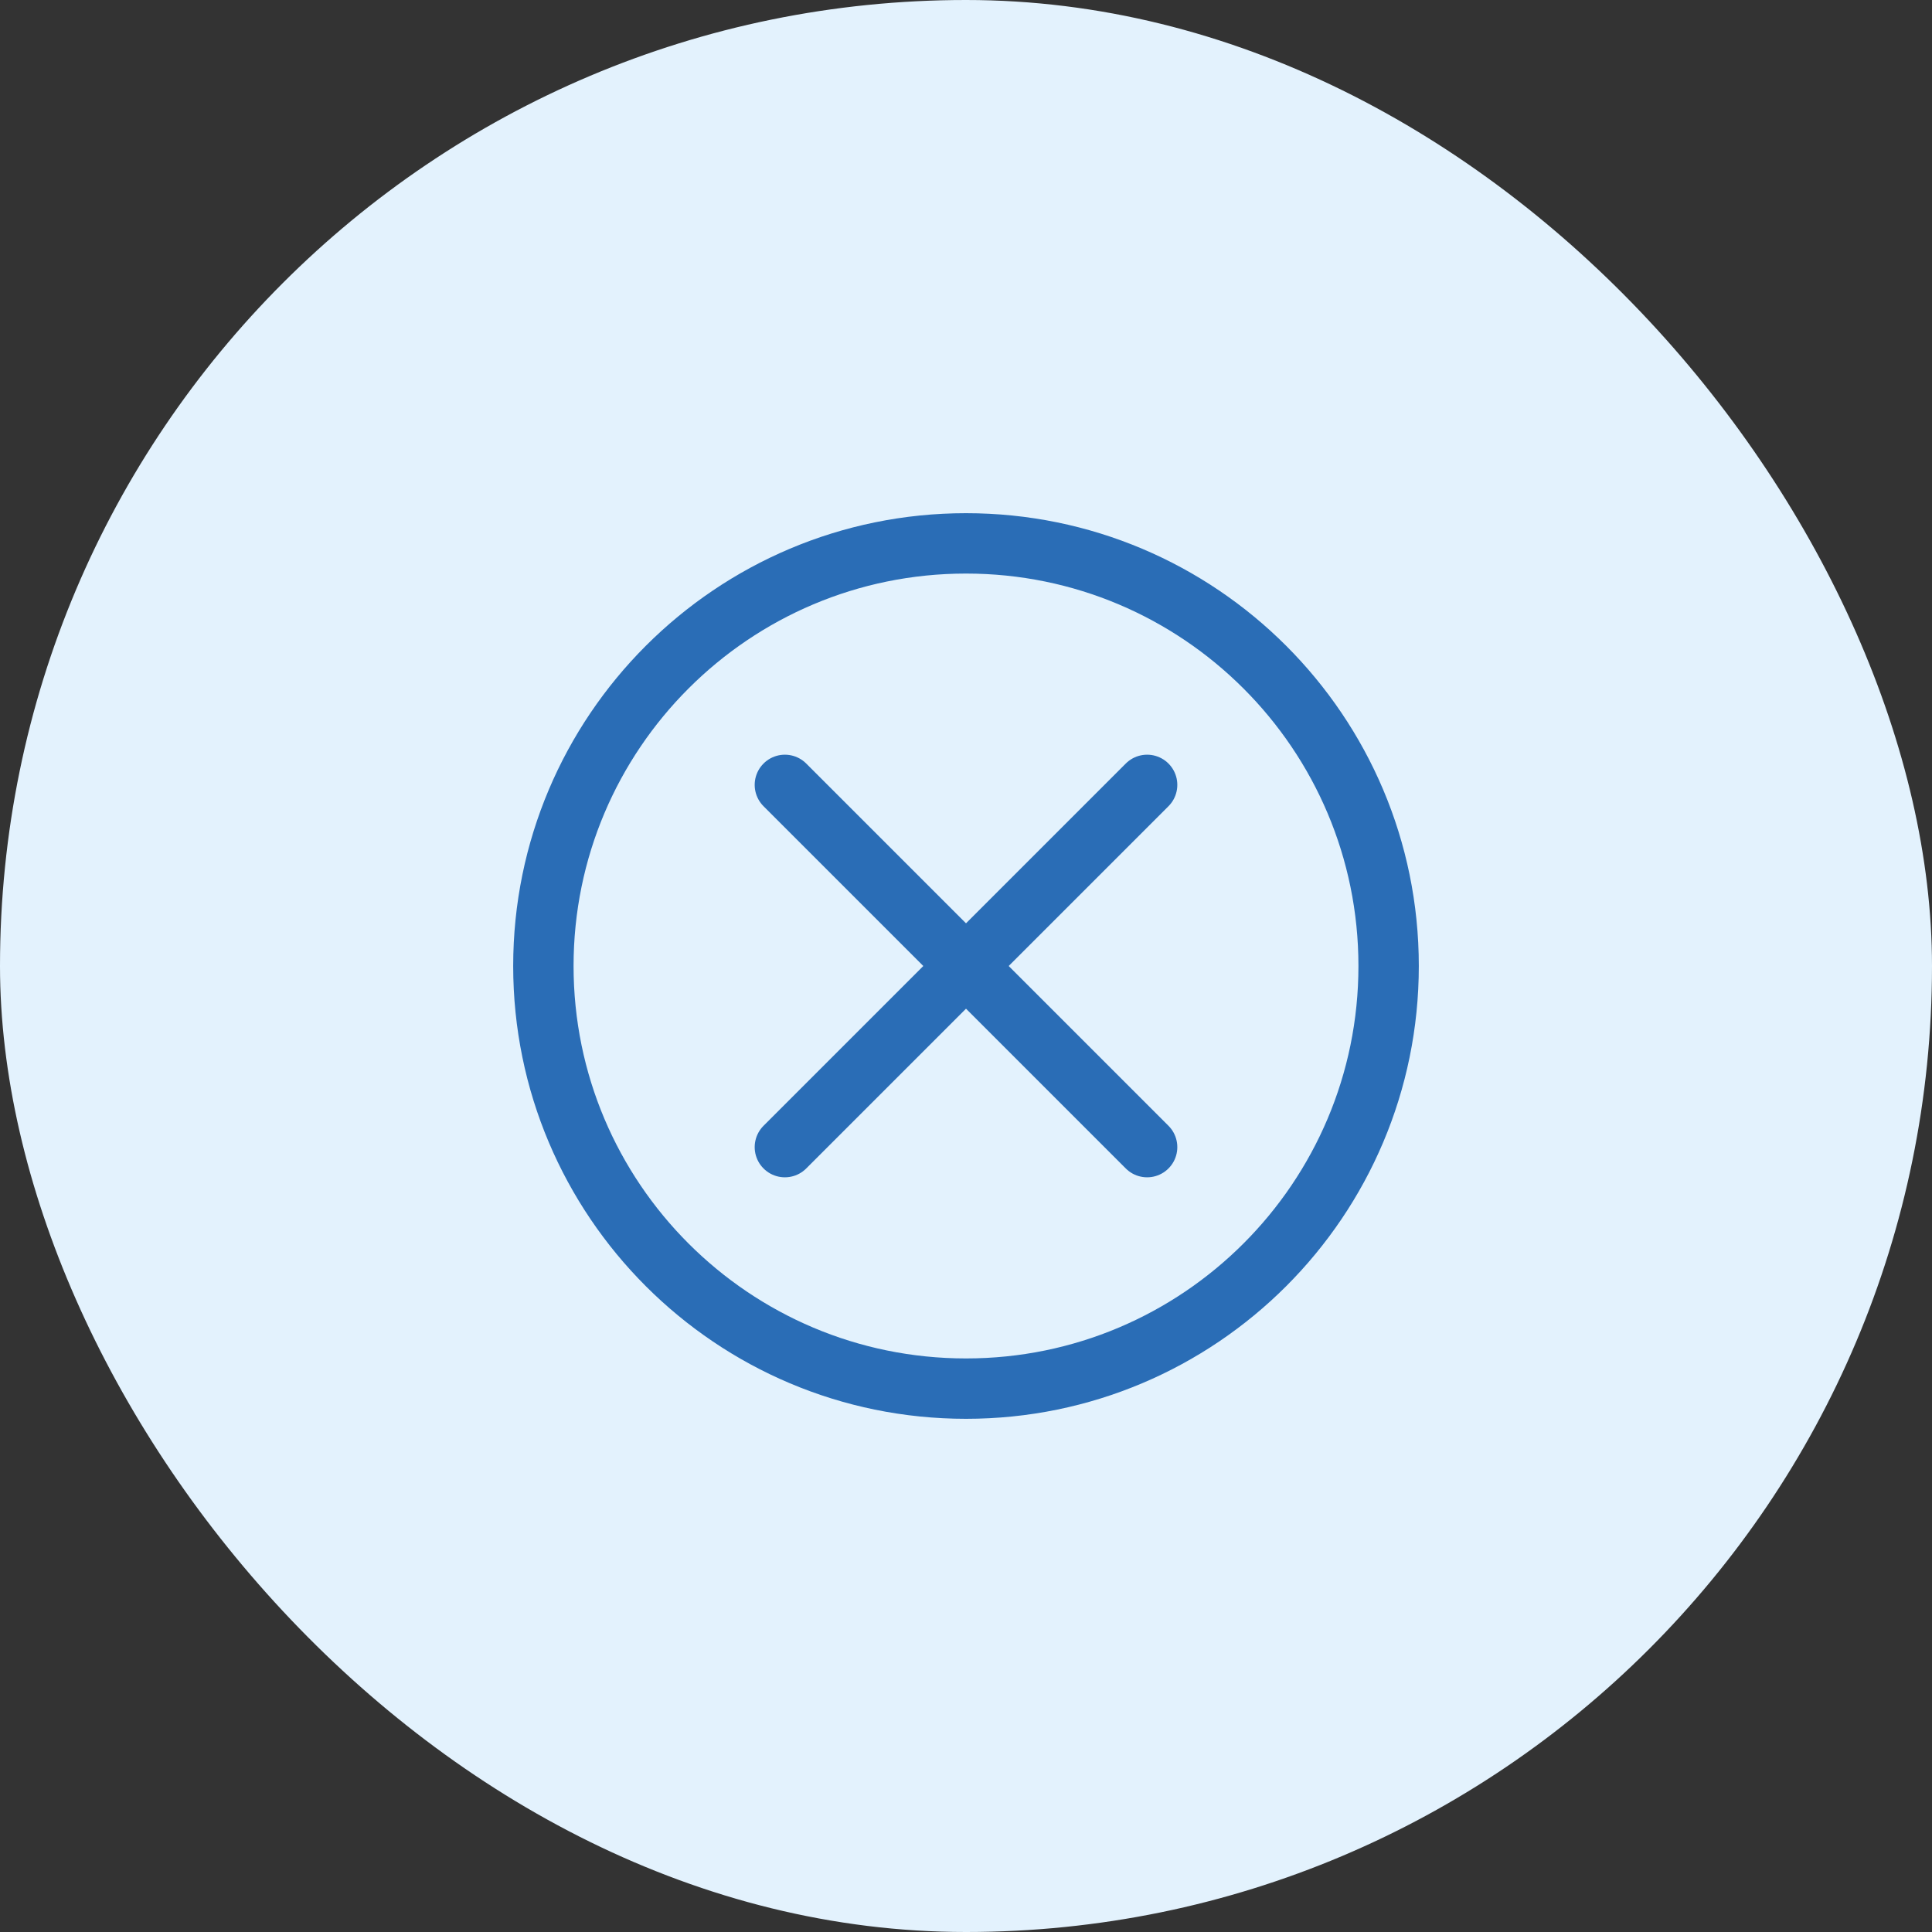
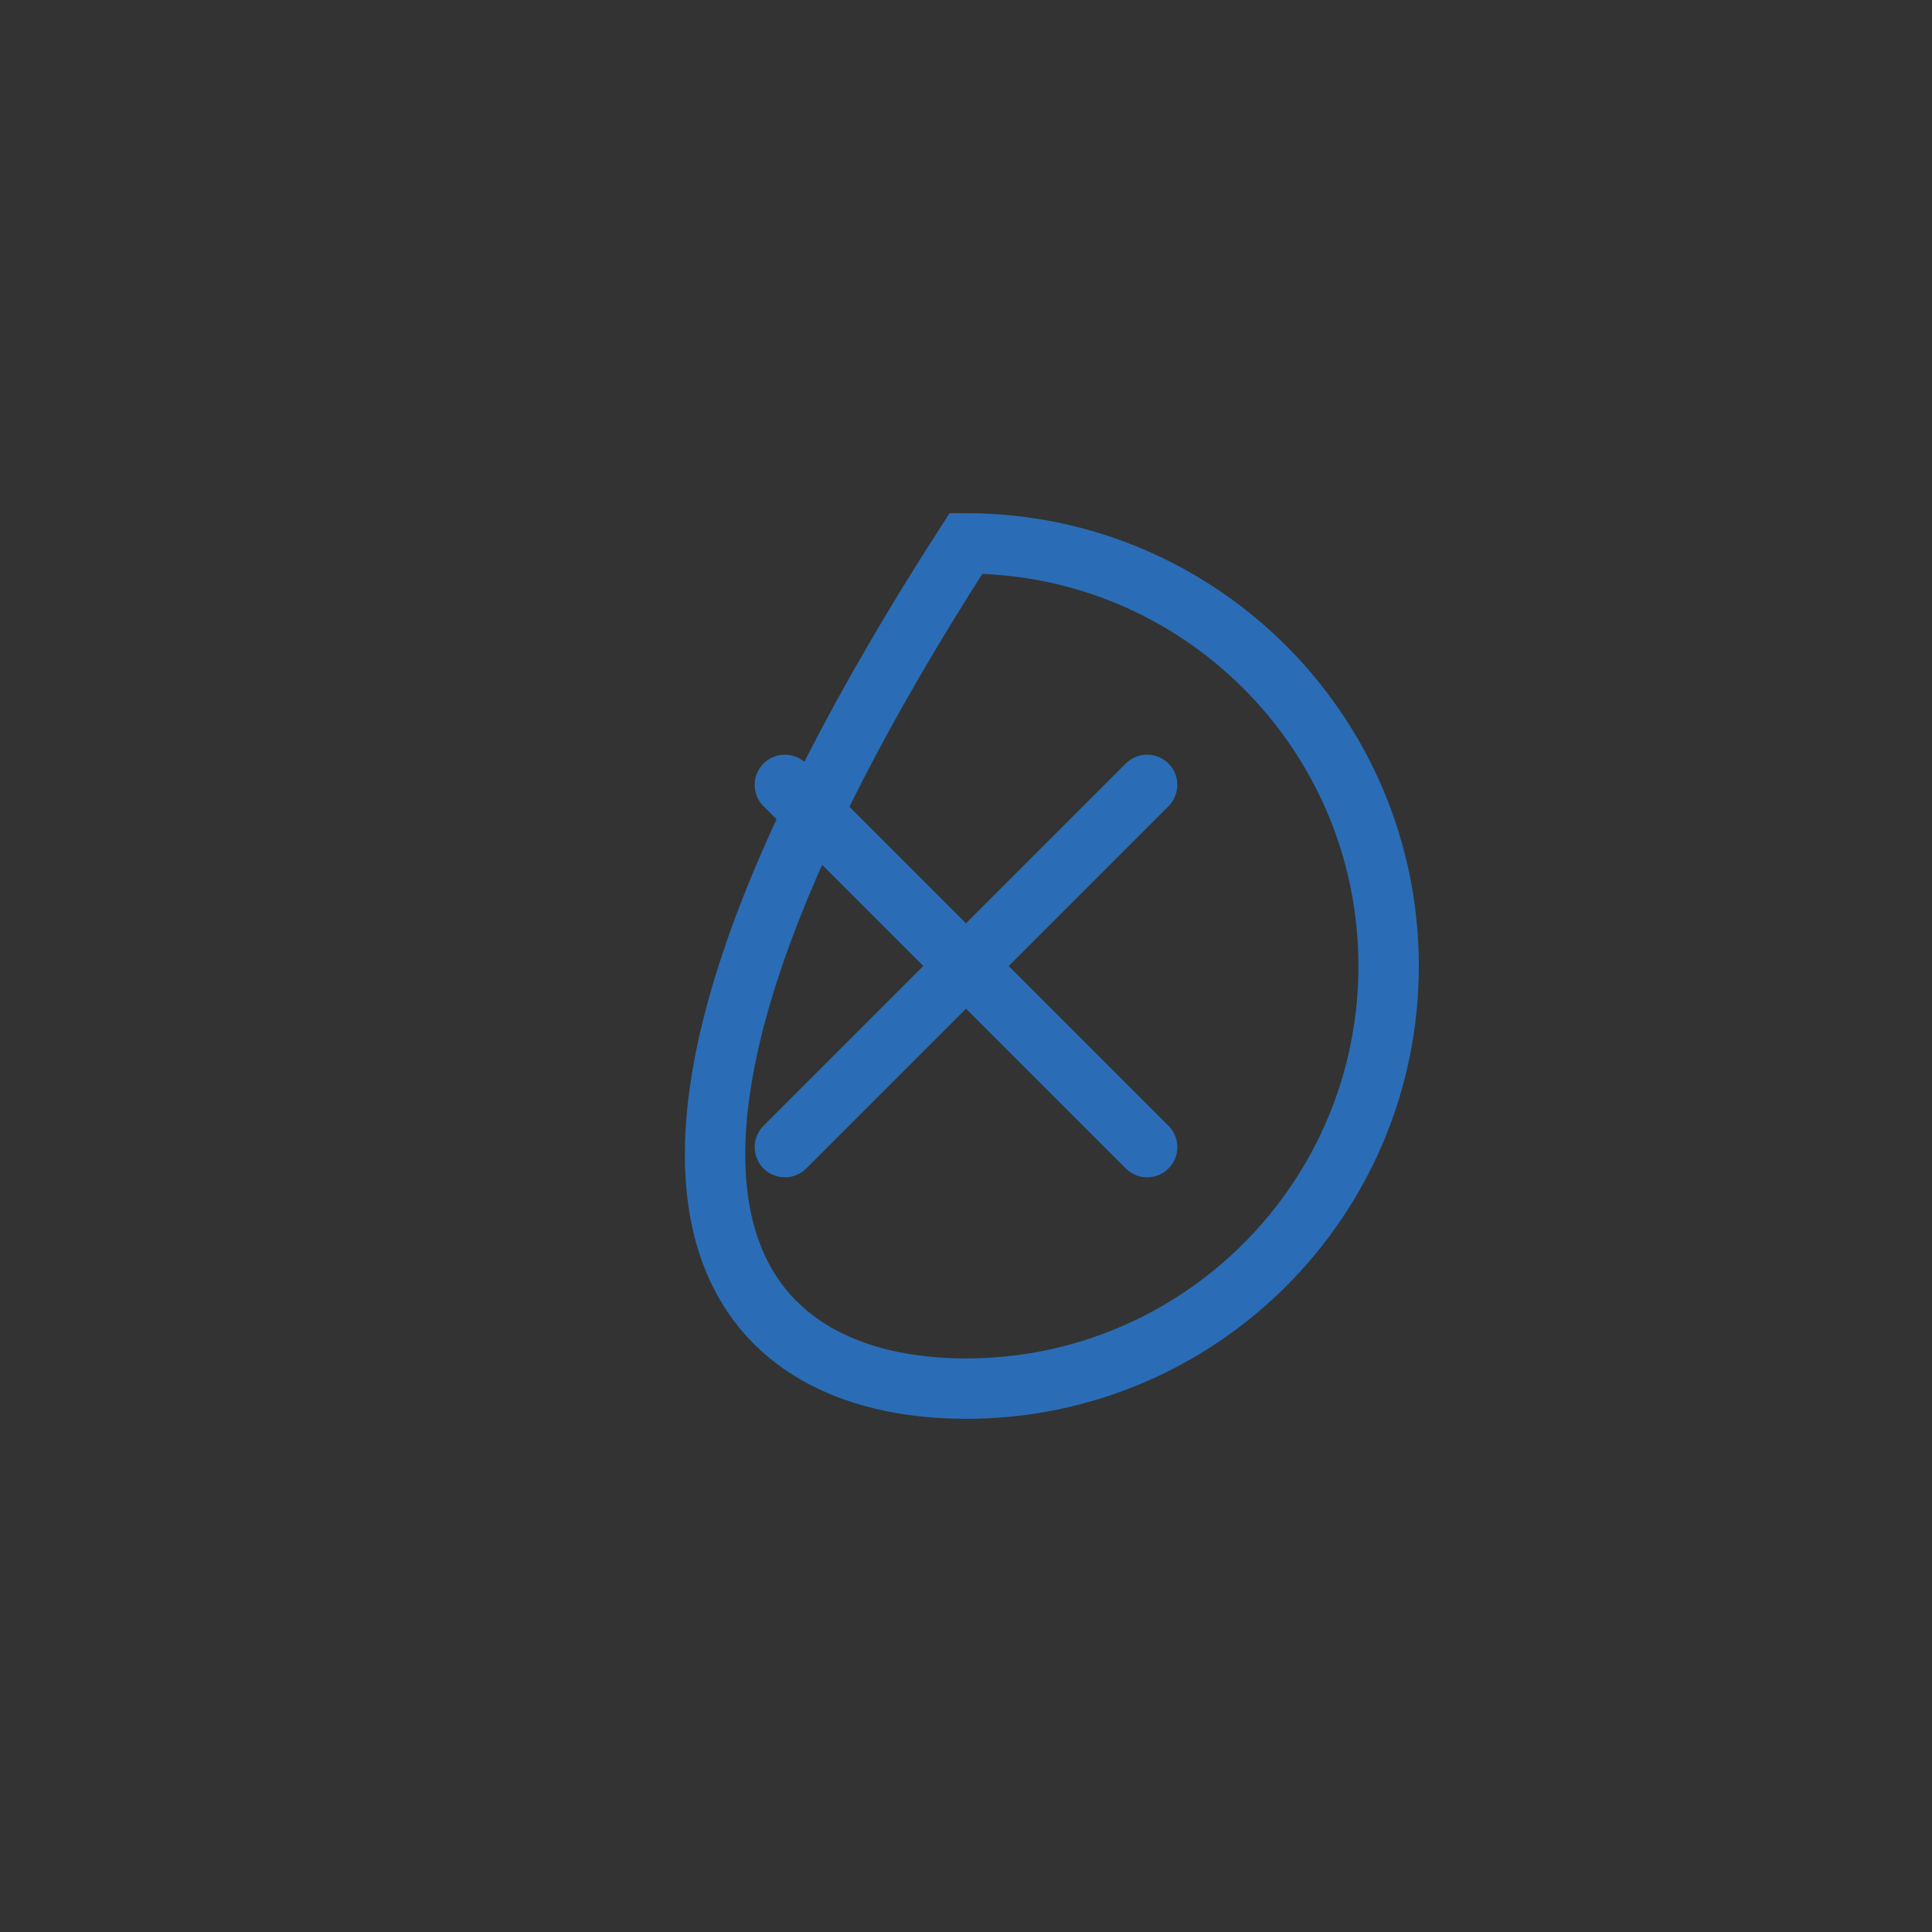
<svg xmlns="http://www.w3.org/2000/svg" width="64" height="64" viewBox="0 0 64 64" fill="none">
  <rect x="0" y="0" width="64" height="64" fill="#333333" stroke="none" />
-   <rect width="64" height="64" rx="32" fill="#E3F2FD" />
-   <path d="M32 18C24.268 18 18 24.268 18 32C18 39.732 24.268 46 32 46C39.732 46 46 39.732 46 32C46 24.268 39.732 18 32 18Z" stroke="#2A6DB6" stroke-width="2" />
+   <path d="M32 18C18 39.732 24.268 46 32 46C39.732 46 46 39.732 46 32C46 24.268 39.732 18 32 18Z" stroke="#2A6DB6" stroke-width="2" />
  <path d="M38 26L26 38" stroke="#2A6DB6" stroke-width="2" stroke-linecap="round" />
  <path d="M26 26L38 38" stroke="#2A6DB6" stroke-width="2" stroke-linecap="round" />
</svg>